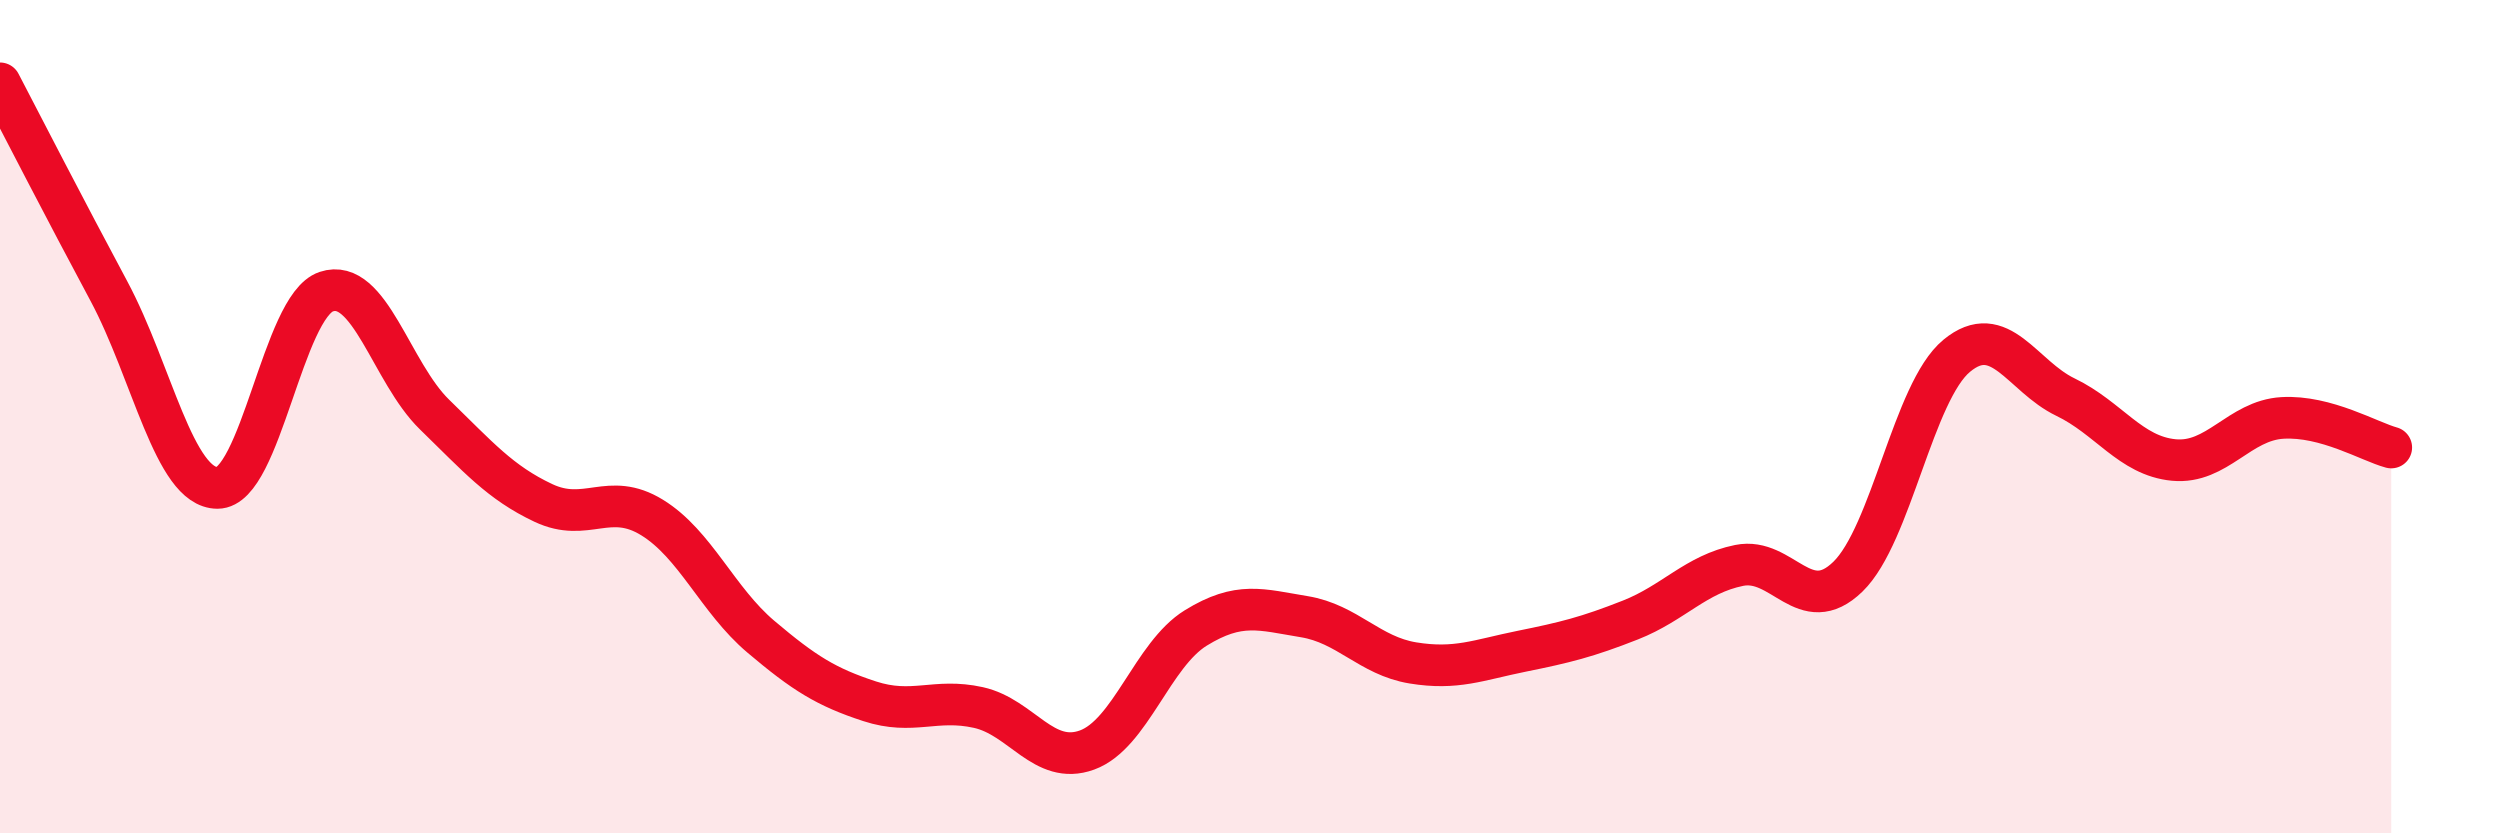
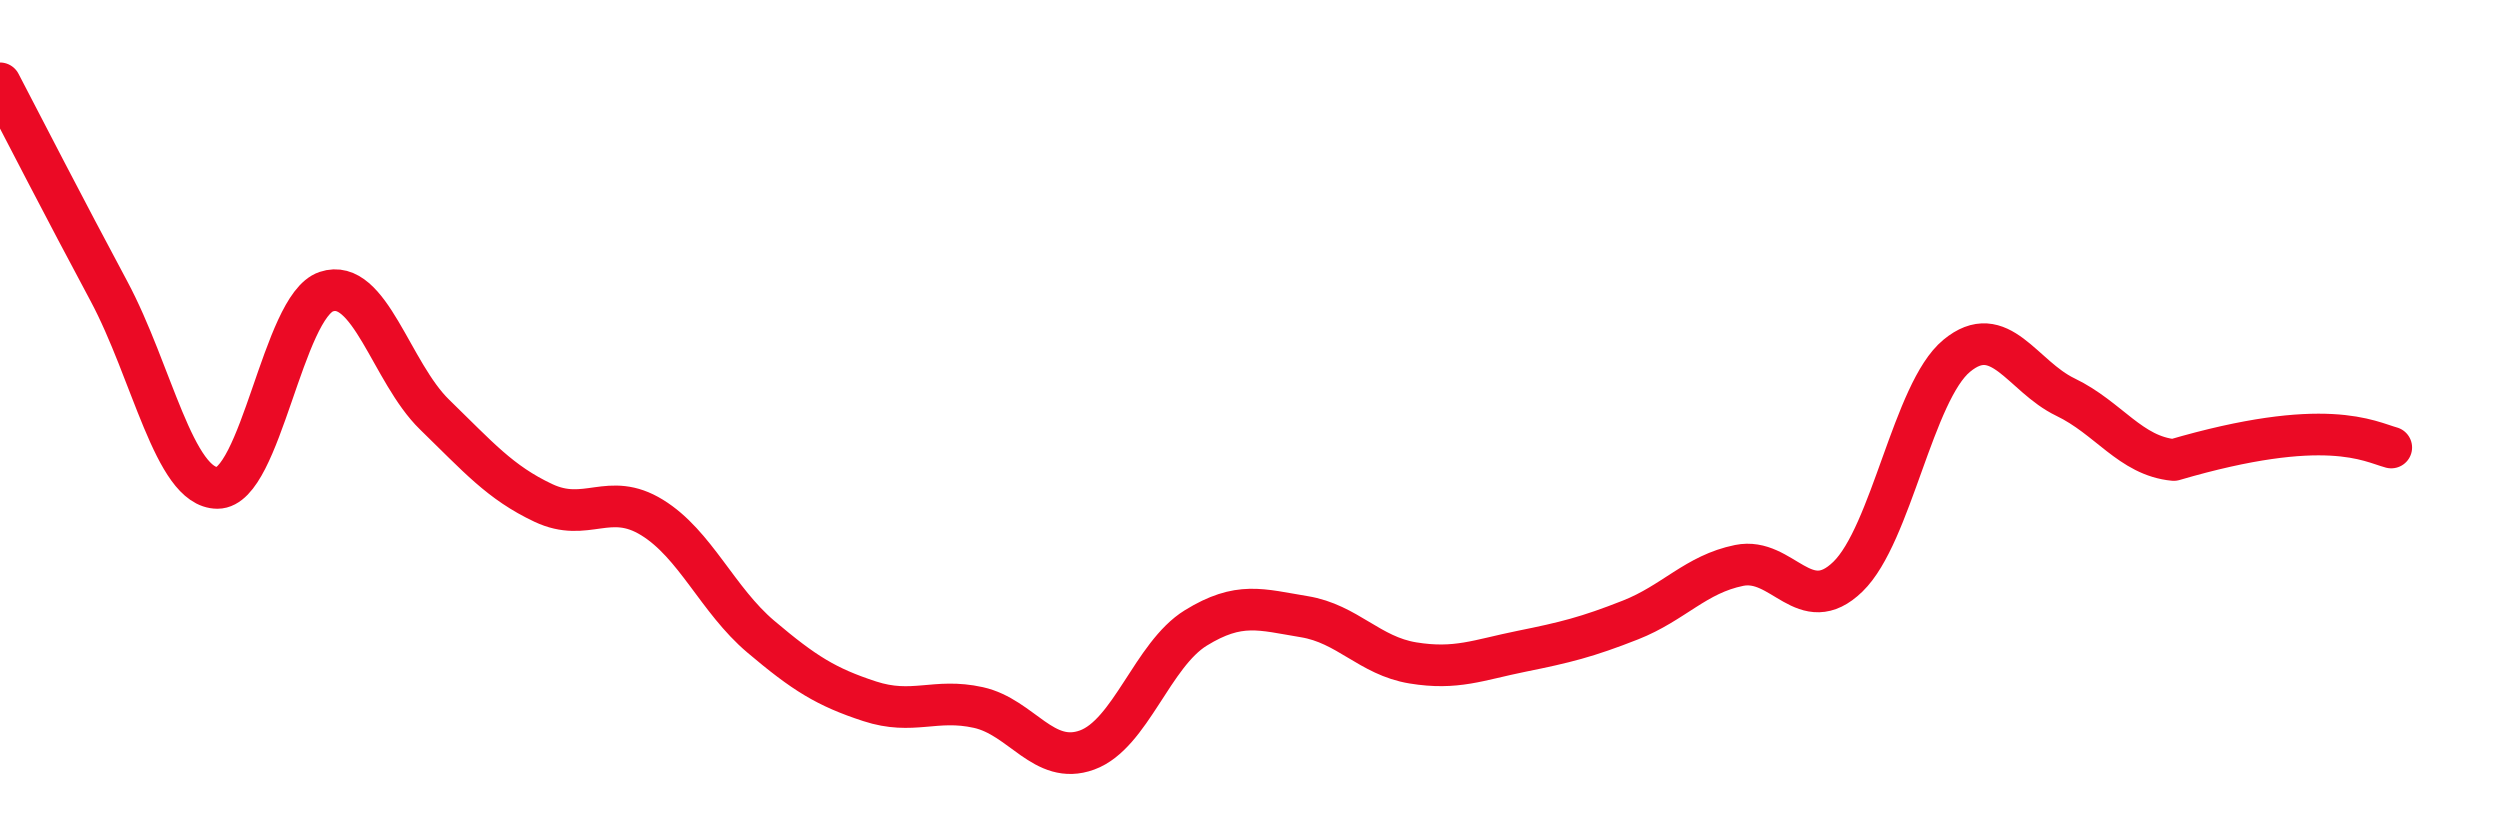
<svg xmlns="http://www.w3.org/2000/svg" width="60" height="20" viewBox="0 0 60 20">
-   <path d="M 0,2 C 0.52,3 1.57,5.04 2.61,6.98 C 3.65,8.92 4.18,11.71 5.22,11.71 C 6.26,11.71 6.79,7.35 7.83,7 C 8.87,6.65 9.39,8.94 10.43,9.95 C 11.47,10.96 12,11.58 13.04,12.07 C 14.08,12.56 14.61,11.78 15.65,12.42 C 16.69,13.06 17.22,14.4 18.26,15.28 C 19.3,16.16 19.83,16.49 20.87,16.83 C 21.91,17.17 22.44,16.75 23.48,16.98 C 24.52,17.21 25.05,18.38 26.09,18 C 27.13,17.62 27.66,15.71 28.7,15.07 C 29.74,14.43 30.26,14.63 31.3,14.8 C 32.34,14.97 32.87,15.74 33.91,15.91 C 34.95,16.08 35.48,15.84 36.52,15.63 C 37.56,15.42 38.09,15.29 39.13,14.88 C 40.17,14.47 40.7,13.78 41.74,13.57 C 42.78,13.36 43.31,14.85 44.35,13.84 C 45.39,12.83 45.92,9.4 46.96,8.54 C 48,7.68 48.53,9.03 49.57,9.53 C 50.61,10.03 51.13,10.94 52.17,11.04 C 53.21,11.14 53.74,10.09 54.78,10.03 C 55.82,9.97 56.87,10.6 57.39,10.74L57.39 20L0 20Z" fill="#EB0A25" opacity="0.1" stroke-linecap="round" stroke-linejoin="round" />
-   <path d="M 0,2 C 0.52,3 1.57,5.04 2.61,6.98 C 3.65,8.92 4.18,11.71 5.22,11.71 C 6.26,11.71 6.79,7.35 7.83,7 C 8.87,6.65 9.39,8.94 10.43,9.95 C 11.47,10.96 12,11.58 13.04,12.07 C 14.08,12.56 14.61,11.78 15.65,12.42 C 16.69,13.06 17.22,14.4 18.26,15.28 C 19.3,16.16 19.83,16.49 20.87,16.83 C 21.91,17.17 22.44,16.75 23.48,16.98 C 24.52,17.21 25.05,18.38 26.09,18 C 27.13,17.62 27.66,15.71 28.7,15.07 C 29.74,14.43 30.26,14.63 31.3,14.8 C 32.34,14.97 32.87,15.74 33.91,15.91 C 34.95,16.08 35.48,15.84 36.52,15.63 C 37.56,15.42 38.09,15.29 39.13,14.88 C 40.17,14.47 40.7,13.78 41.74,13.57 C 42.78,13.36 43.31,14.85 44.35,13.84 C 45.39,12.83 45.92,9.4 46.96,8.54 C 48,7.68 48.53,9.03 49.57,9.53 C 50.61,10.03 51.13,10.94 52.17,11.04 C 53.21,11.14 53.74,10.09 54.78,10.03 C 55.82,9.97 56.87,10.6 57.39,10.74" stroke="#EB0A25" stroke-width="1" fill="none" stroke-linecap="round" stroke-linejoin="round" />
+   <path d="M 0,2 C 0.52,3 1.57,5.04 2.61,6.98 C 3.65,8.92 4.18,11.71 5.22,11.71 C 6.26,11.71 6.79,7.35 7.83,7 C 8.87,6.65 9.39,8.94 10.43,9.95 C 11.47,10.96 12,11.58 13.04,12.07 C 14.08,12.56 14.61,11.78 15.65,12.42 C 16.69,13.06 17.22,14.4 18.26,15.28 C 19.3,16.16 19.83,16.49 20.87,16.83 C 21.91,17.17 22.44,16.75 23.48,16.98 C 24.52,17.21 25.05,18.38 26.09,18 C 27.13,17.62 27.66,15.71 28.7,15.07 C 29.74,14.43 30.26,14.63 31.3,14.8 C 32.34,14.97 32.87,15.74 33.91,15.91 C 34.95,16.08 35.48,15.84 36.52,15.63 C 37.56,15.42 38.09,15.29 39.13,14.88 C 40.17,14.47 40.7,13.78 41.74,13.57 C 42.78,13.36 43.31,14.85 44.35,13.84 C 45.39,12.83 45.92,9.4 46.96,8.54 C 48,7.68 48.53,9.03 49.57,9.53 C 50.61,10.03 51.13,10.94 52.17,11.04 C 55.82,9.97 56.87,10.6 57.39,10.74" stroke="#EB0A25" stroke-width="1" fill="none" stroke-linecap="round" stroke-linejoin="round" />
</svg>